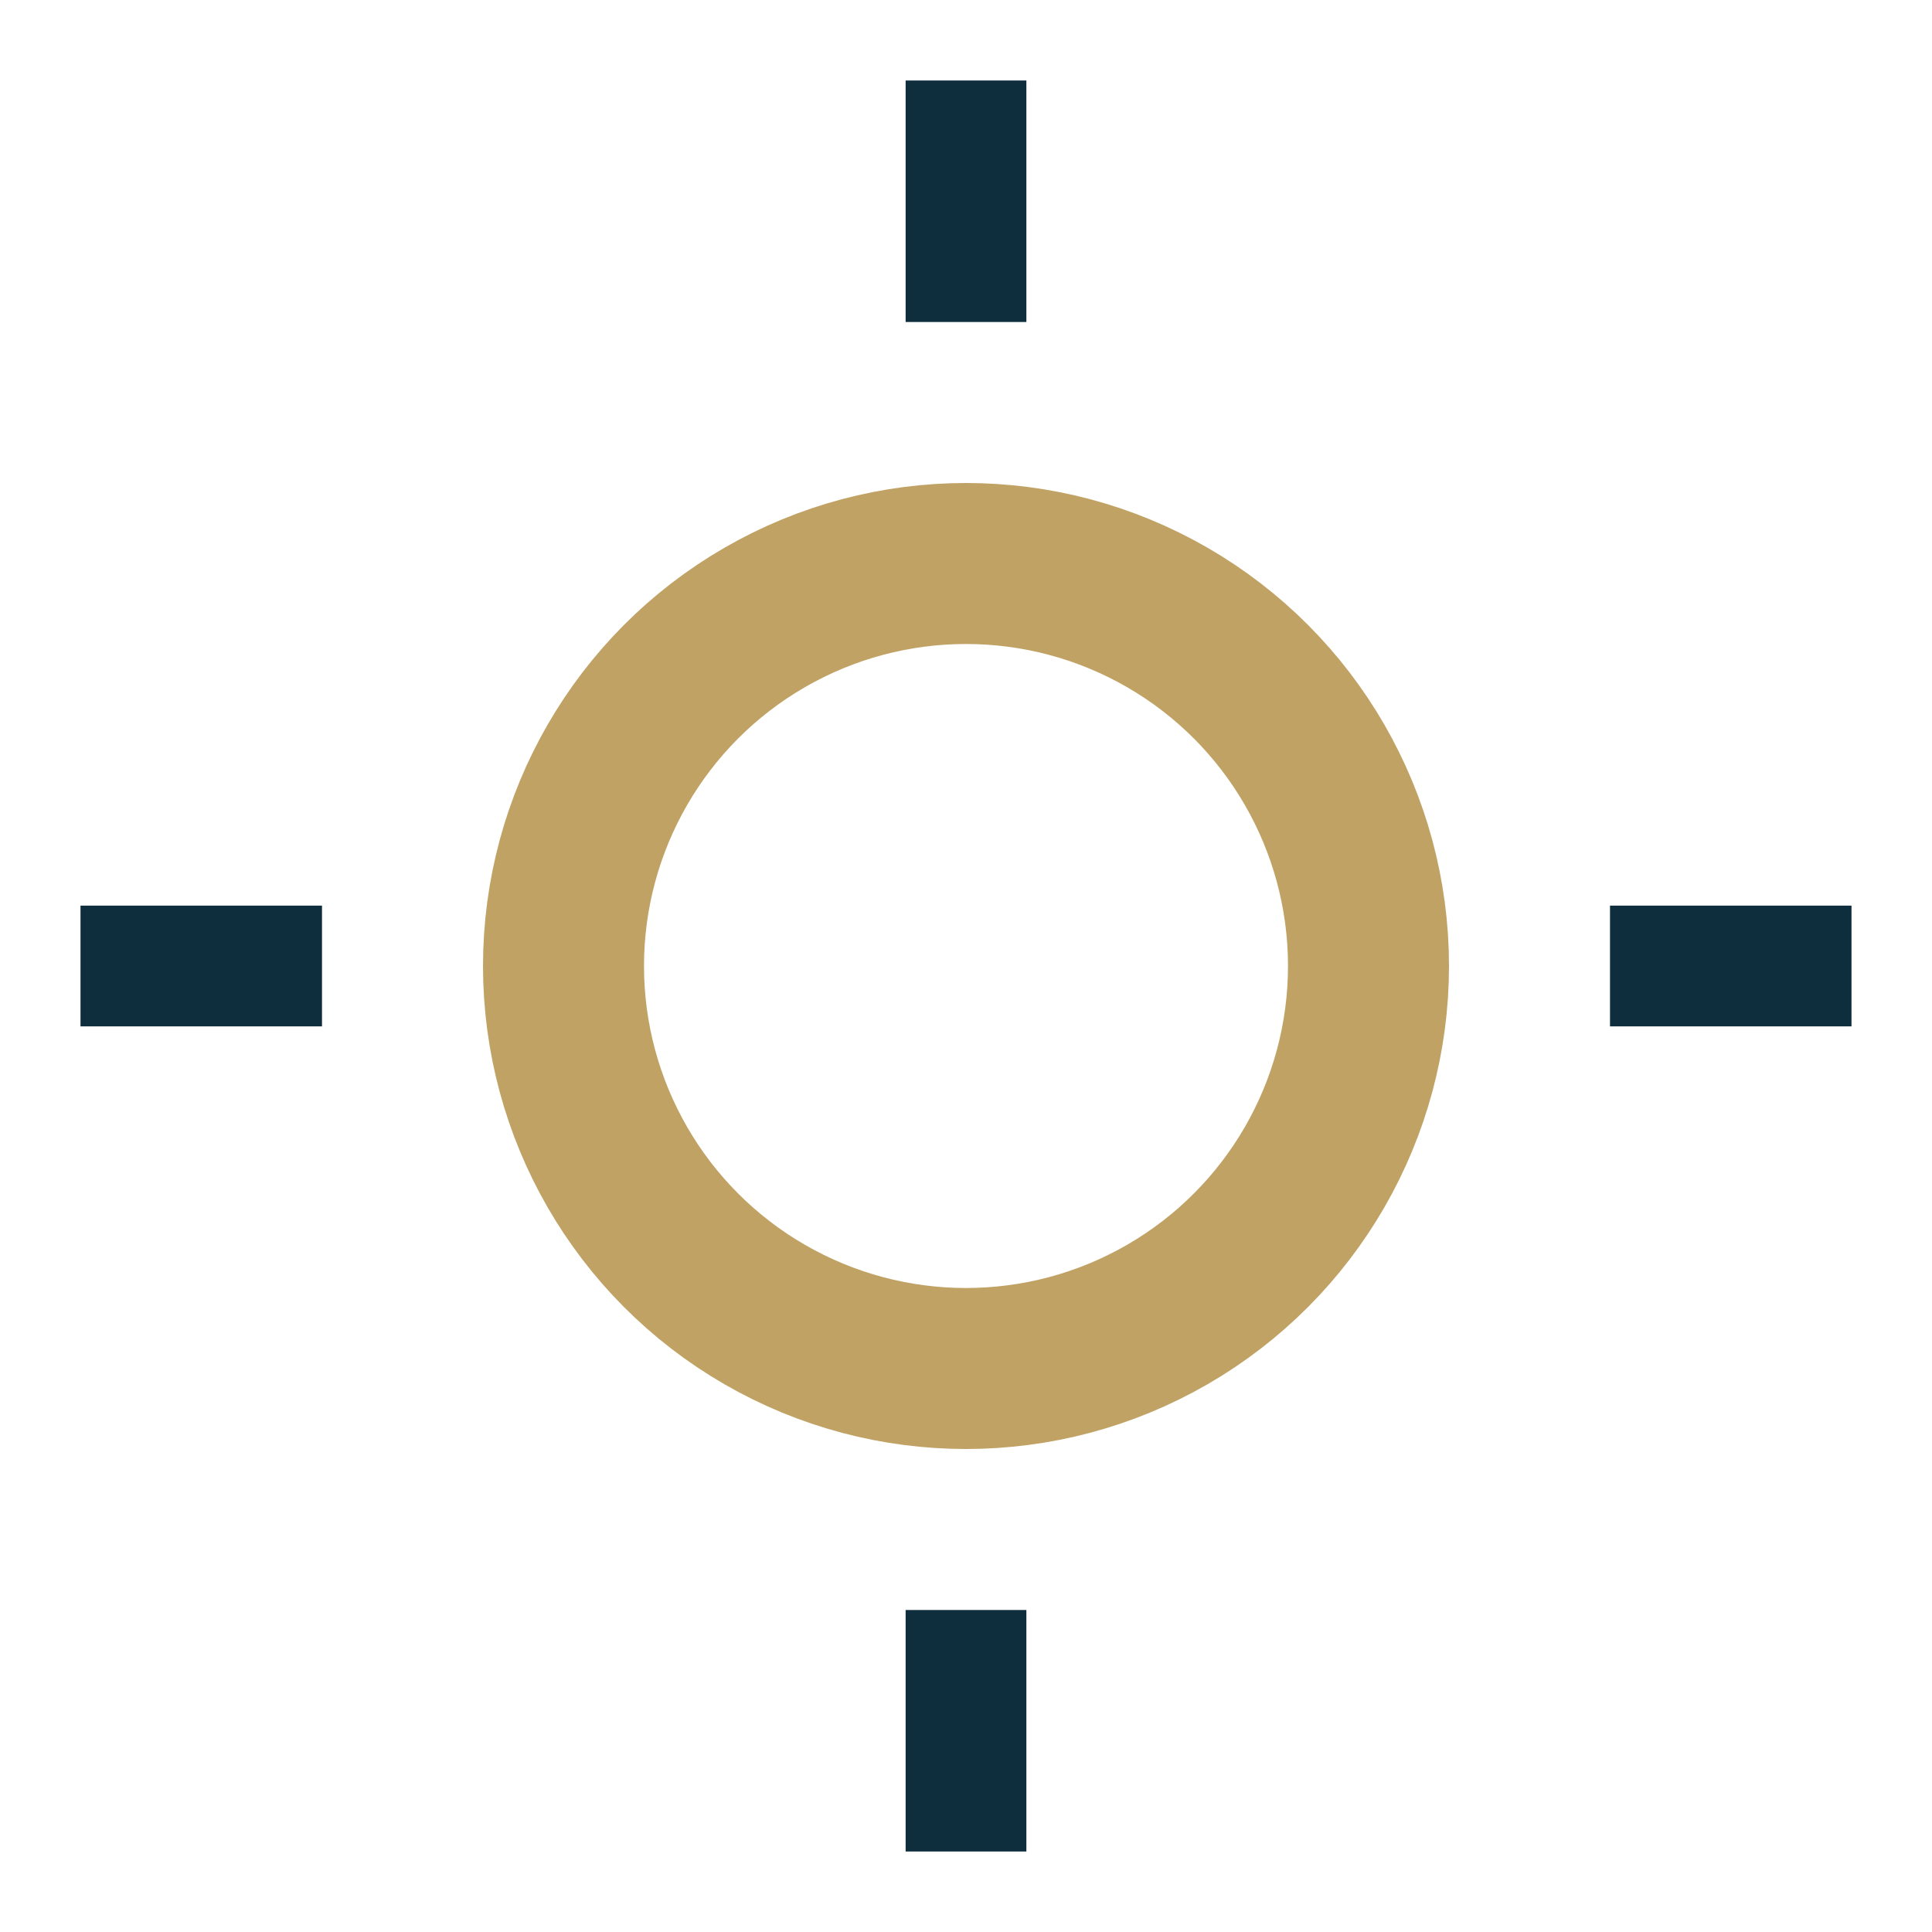
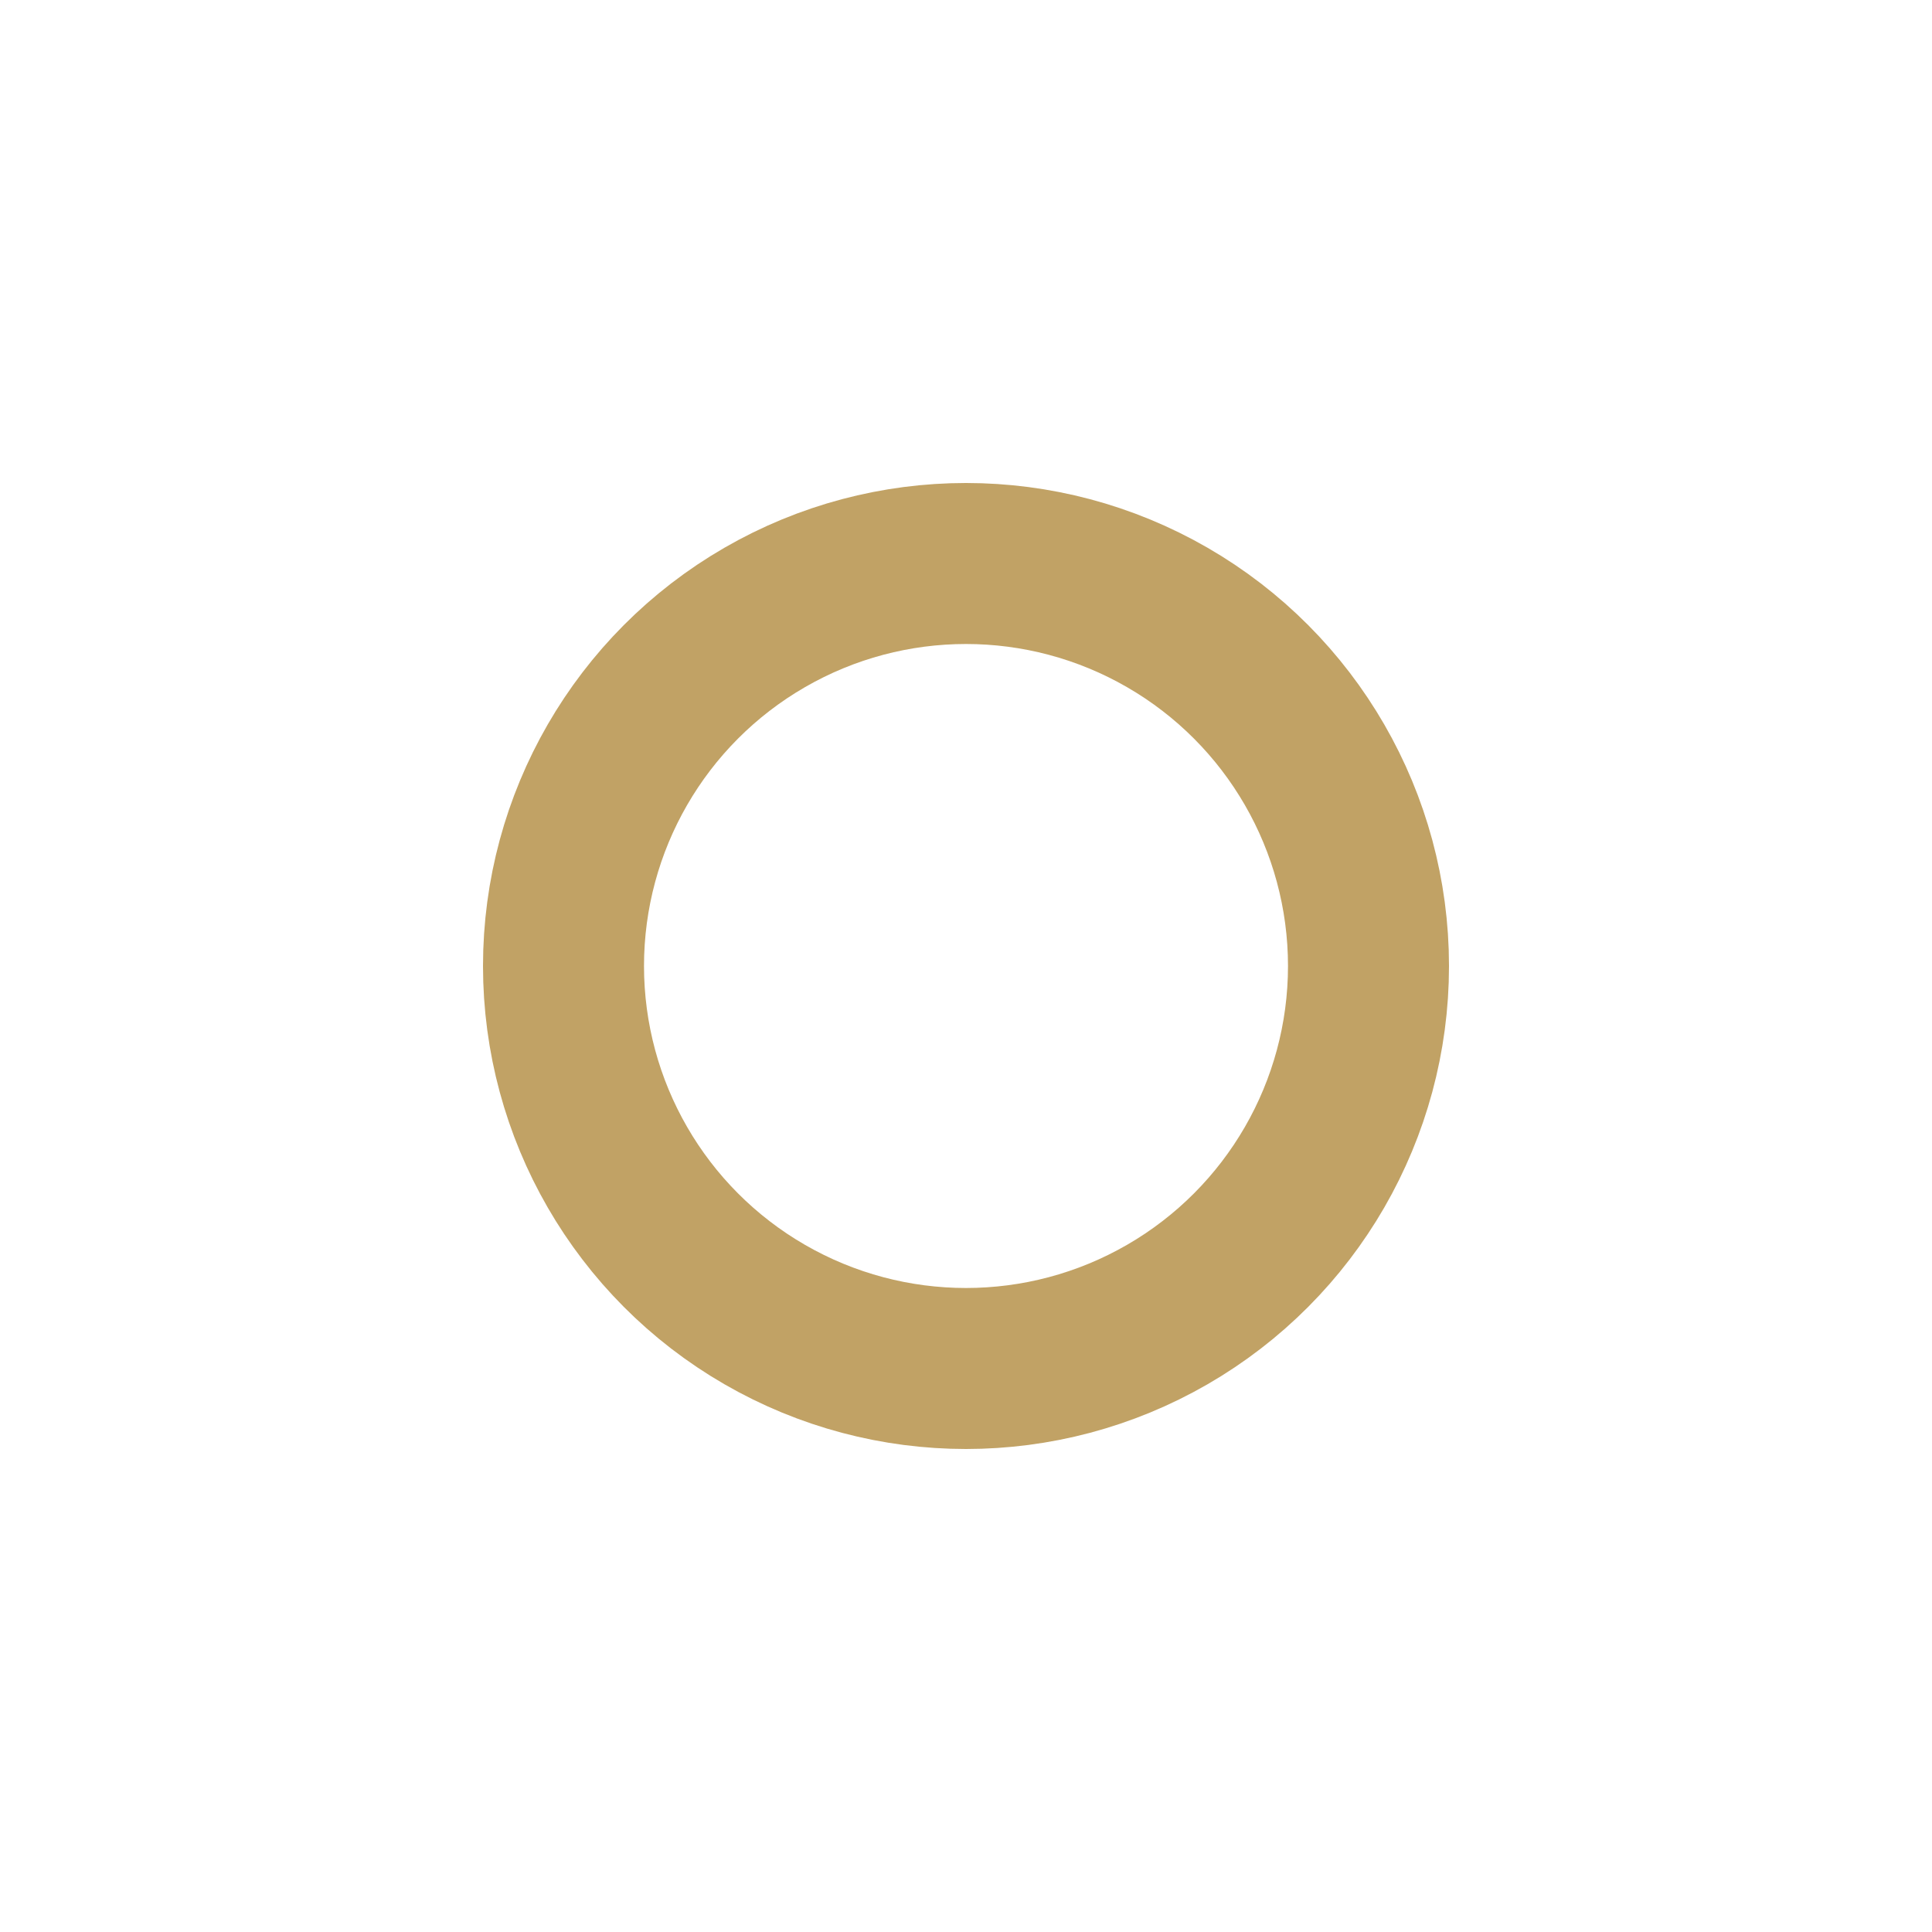
<svg xmlns="http://www.w3.org/2000/svg" width="24" height="24" viewBox="0 0 24 24">
  <circle cx="12" cy="12" r="5" stroke="#C1A265" stroke-width="2" fill="none" />
-   <path d="M12 1v3M12 20v3M4 12H1M23 12h-3" stroke="#0F2E3D" stroke-width="1.5" />
</svg>